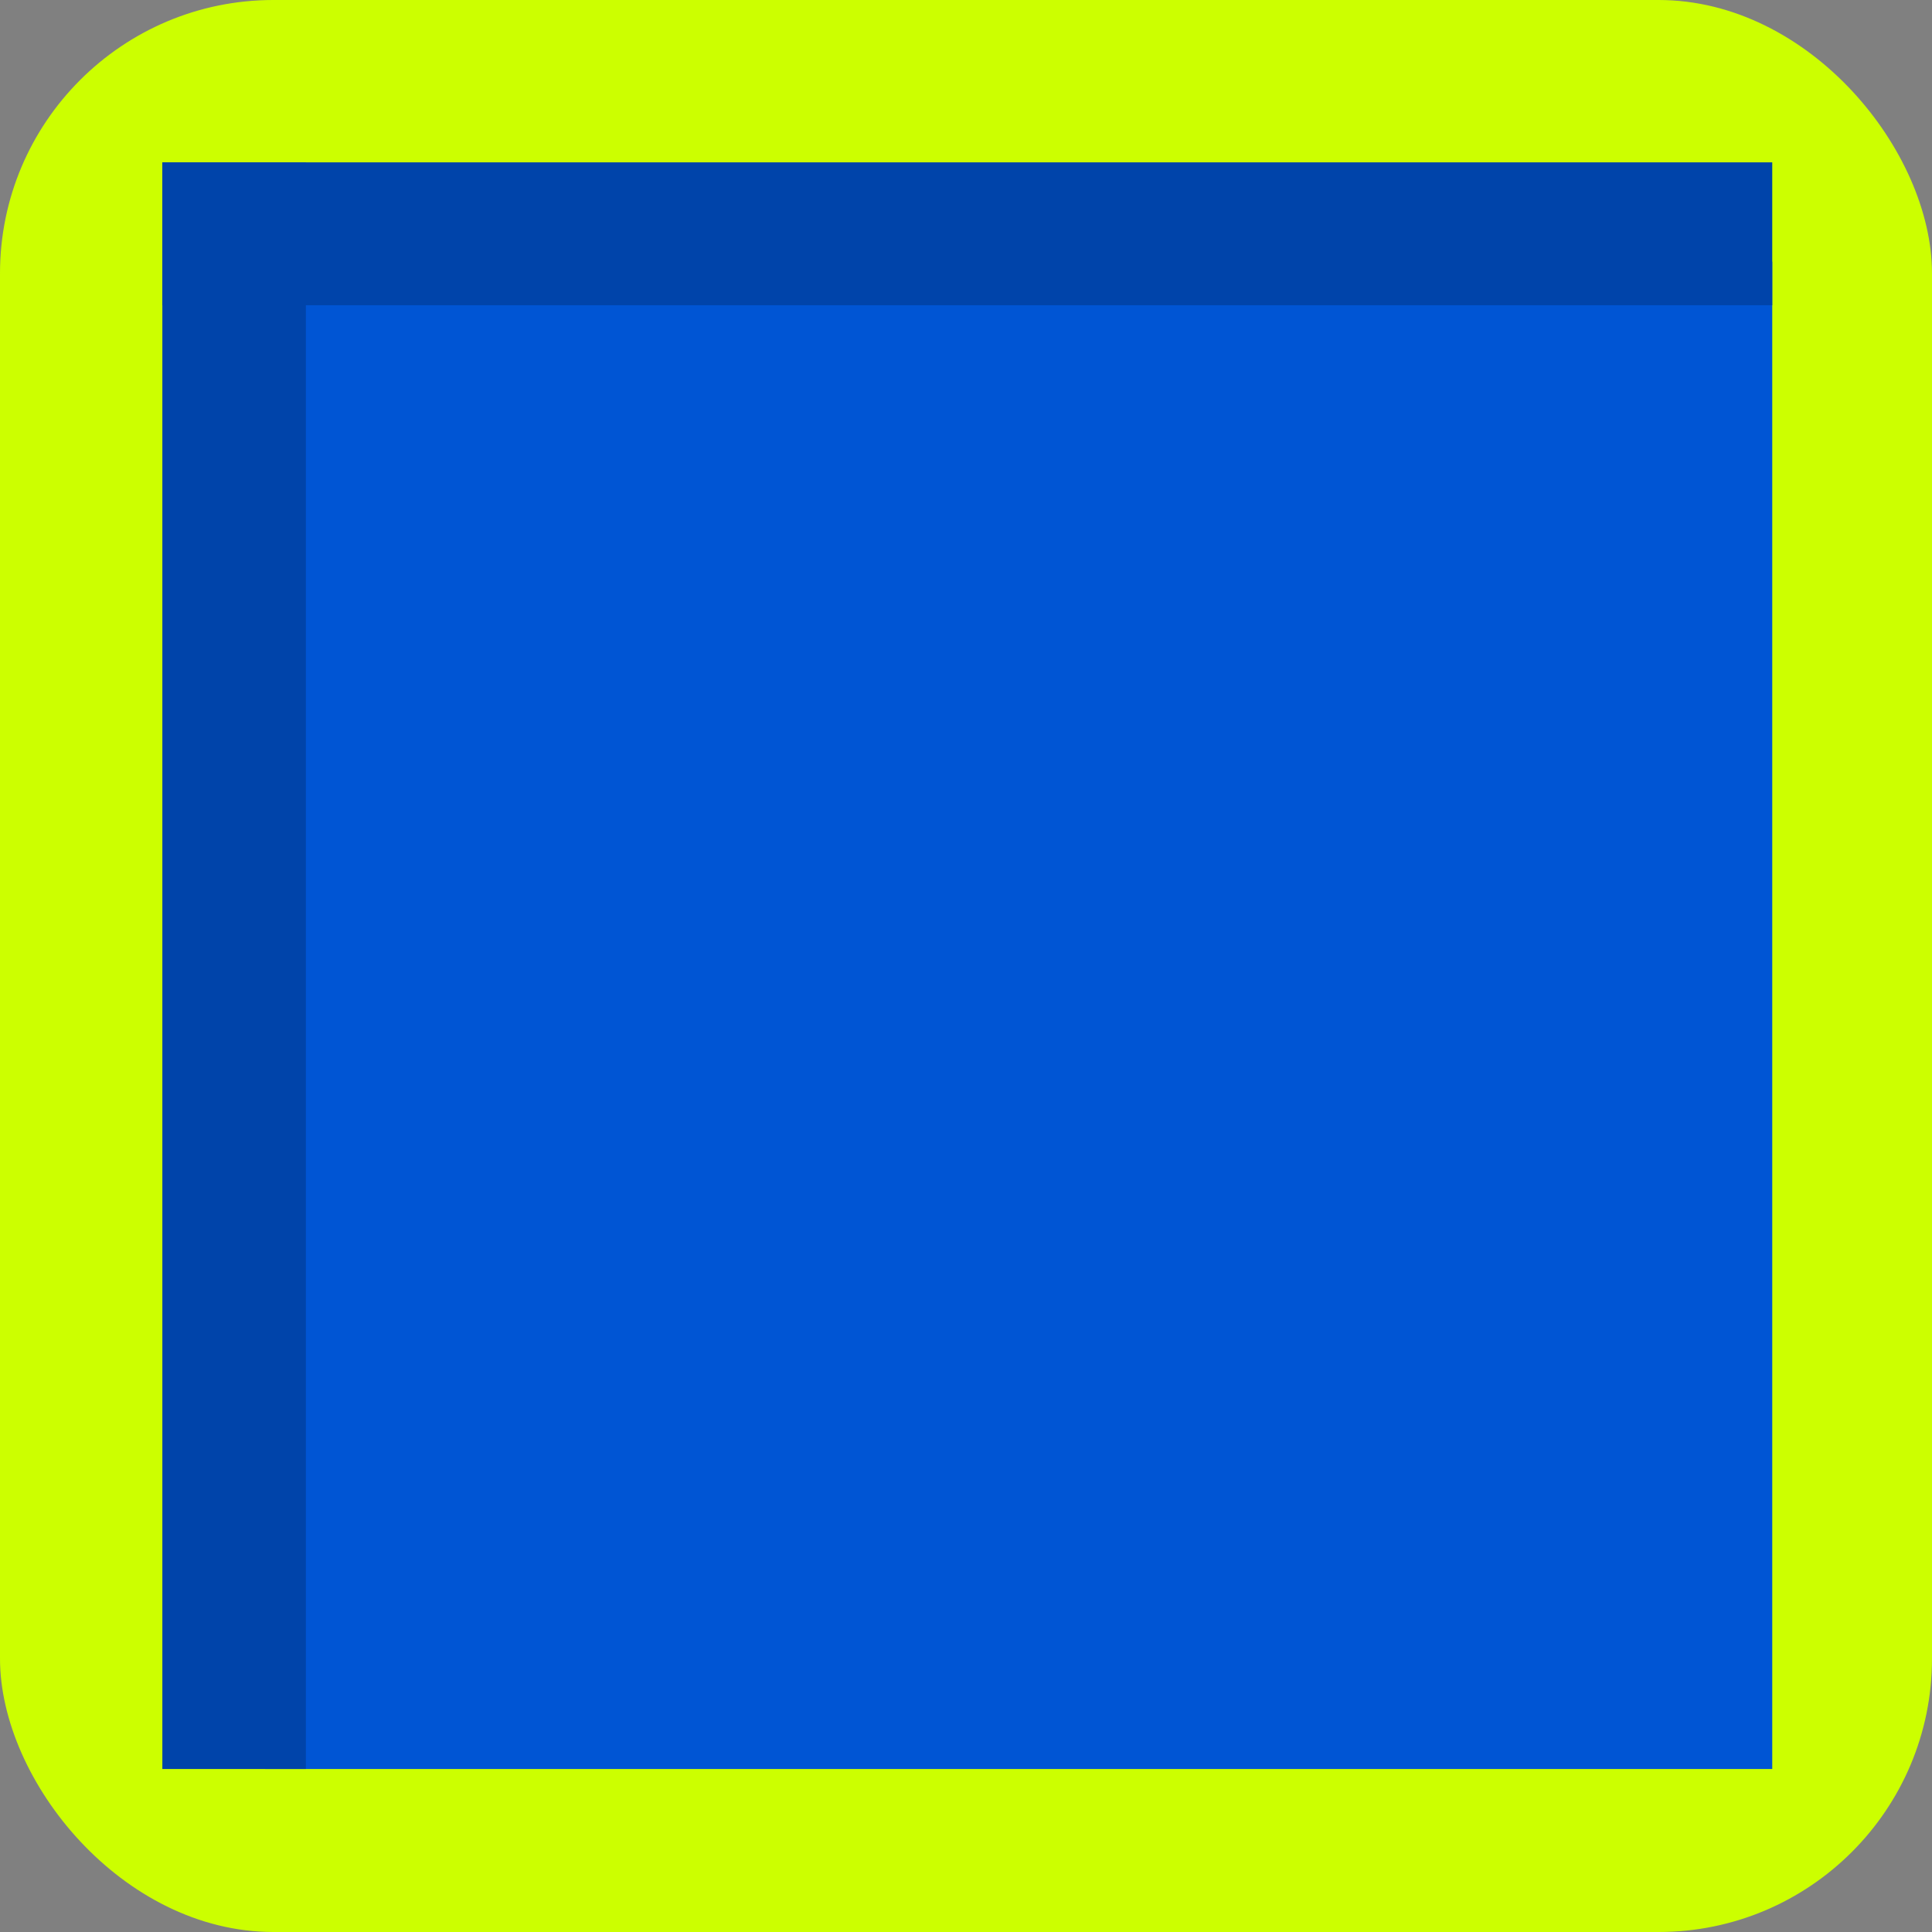
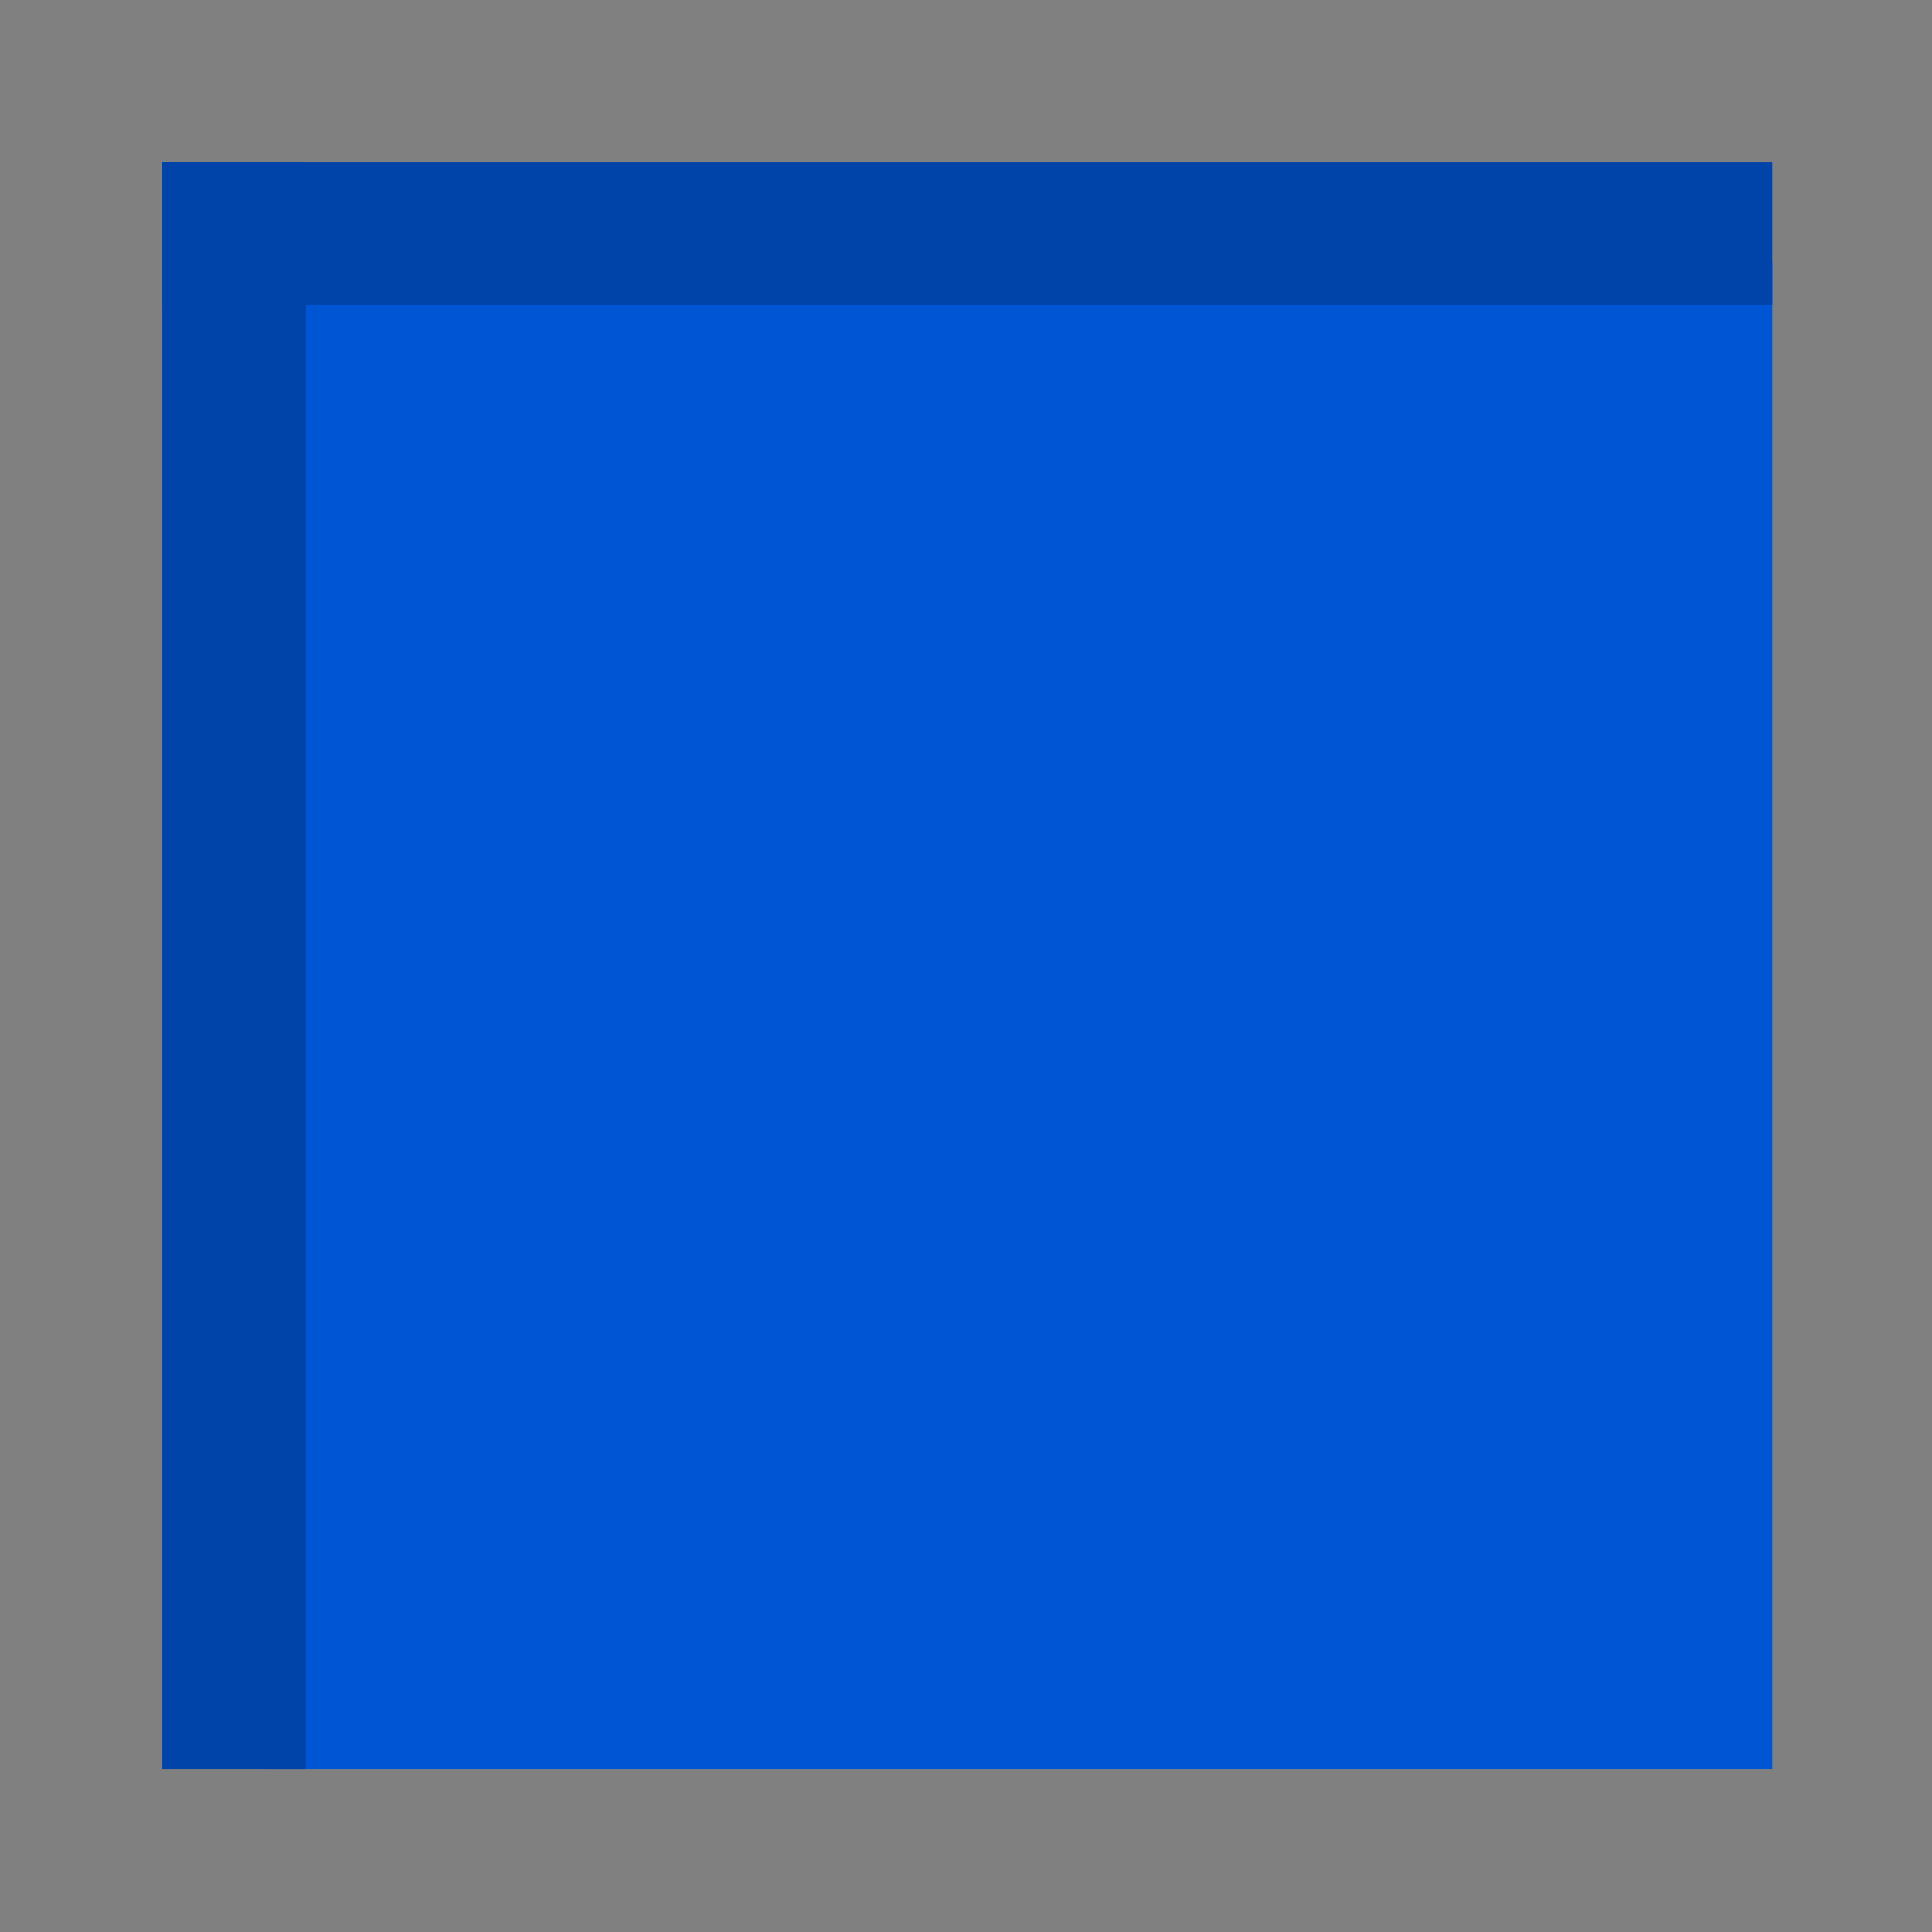
<svg xmlns="http://www.w3.org/2000/svg" xmlns:ns1="http://www.inkscape.org/namespaces/inkscape" xmlns:ns2="http://sodipodi.sourceforge.net/DTD/sodipodi-0.dtd" xml:space="preserve" width="28.645mm" height="28.645mm" style="shape-rendering:geometricPrecision; text-rendering:geometricPrecision; image-rendering:optimizeQuality; fill-rule:evenodd; clip-rule:evenodd" viewBox="0 0 2.975 2.975" id="svg2" version="1.1" ns1:version="0.48.3.1 r9886" ns2:docname="149.svg">
  <rect x="0" y="0" width="2.975" height="2.975" fill="#808080" stroke="none" />
  <ns2:namedview pagecolor="#ffffff" bordercolor="#666666" borderopacity="1" objecttolerance="10" gridtolerance="10" guidetolerance="10" ns1:pageopacity="0" ns1:pageshadow="2" ns1:window-width="1440" ns1:window-height="844" id="namedview18" showgrid="false" ns1:zoom="3.2882387" ns1:cx="112.49494" ns1:cy="68.628629" ns1:window-x="-4" ns1:window-y="-4" ns1:window-maximized="1" ns1:current-layer="svg2" />
  <defs id="defs4">
    <style type="text/css" id="style6">
   
    .fil0 {fill:black}
    .fil2 {fill:#669999}
    .fil1 {fill:#99FFFF}
   
  </style>
  </defs>
  <g id="dark" ns1:label="#g3008">
-     <rect class="fil0" width="2.975" height="2.975" rx="0.421" ry="0.421" id="rect10" x="0" y="0" style="fill: rgb(204, 255, 0);" />
-   </g>
+     </g>
  <g id="light" ns1:label="#g3001" style="fill:#0055d4">
    <rect class="fil1" x="0.408" y="0.403" width="2.321" height="2.321" id="rect12" style="fill:#0055d4" />
  </g>
  <g id="shadow" ns1:label="#g3004" style="fill:#0044aa">
    <rect class="fil2" x="0.25" y="0.25" width="2.479" height="0.22" id="rect14" style="fill:#0044aa" />
    <rect class="fil2" transform="matrix(0,-1,1,0,0,0)" width="2.474" height="0.221" id="rect16" x="-2.724" y="0.25" style="fill:#0044aa" />
  </g>
</svg>